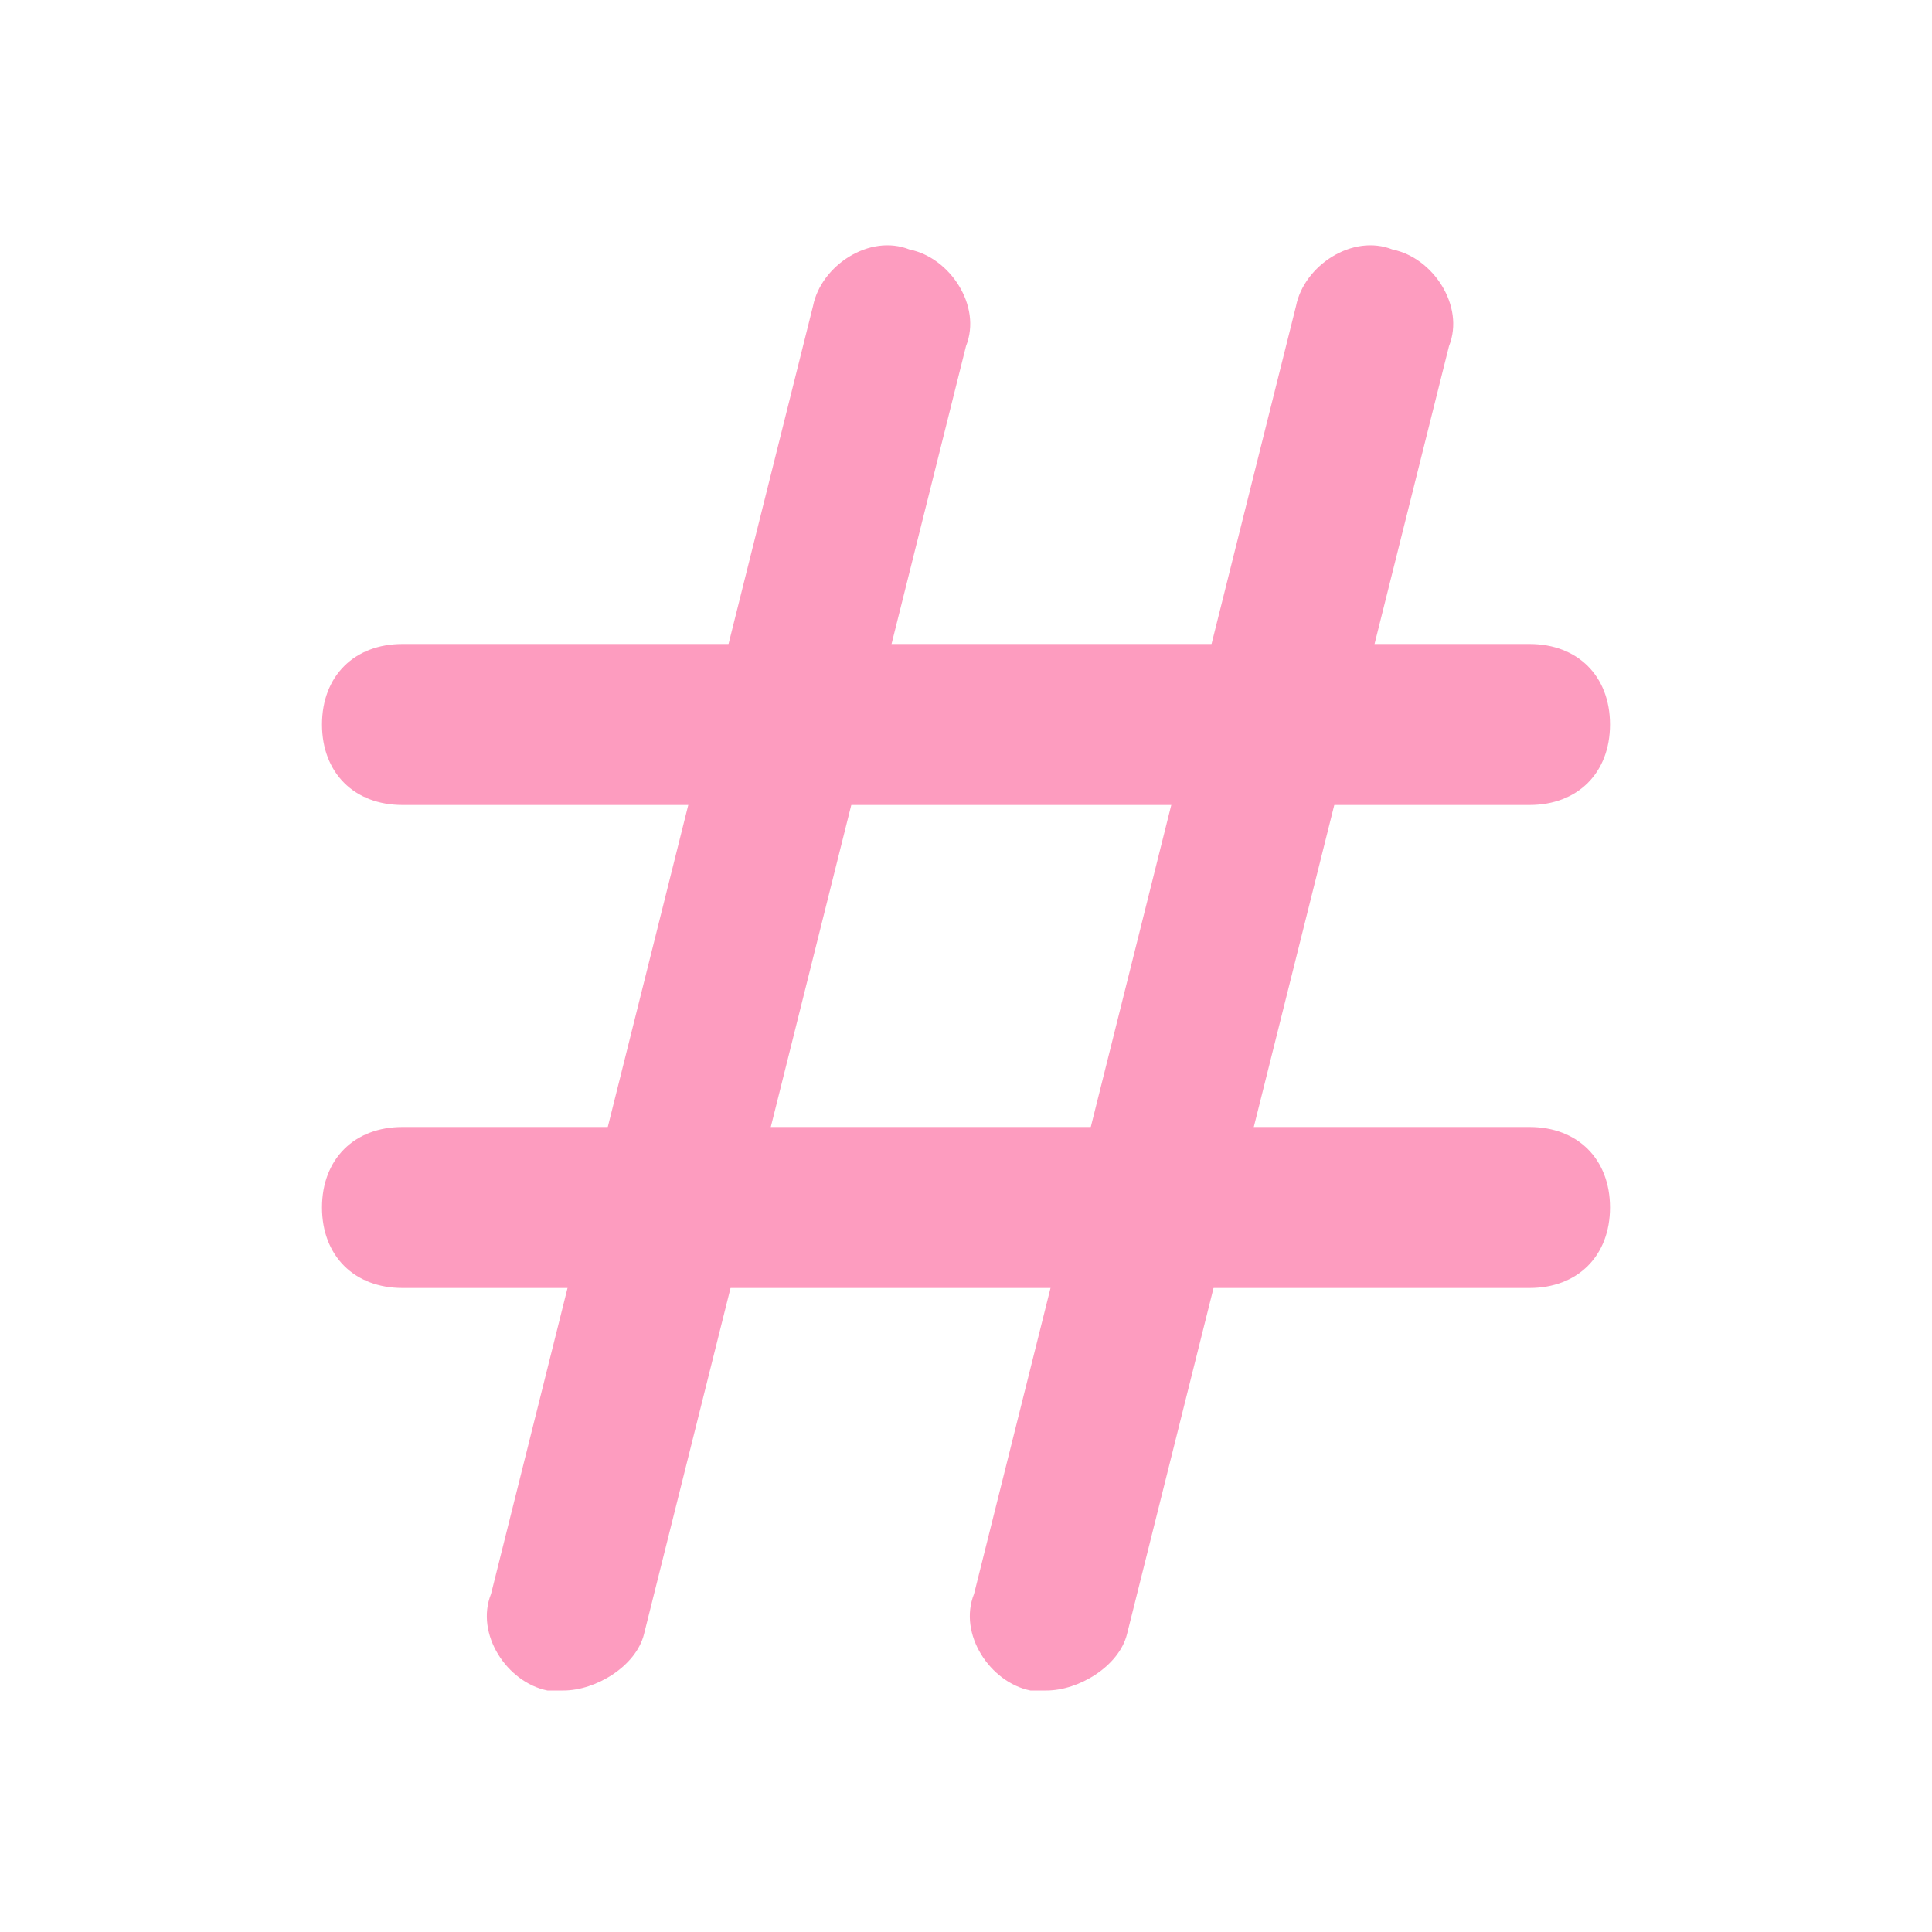
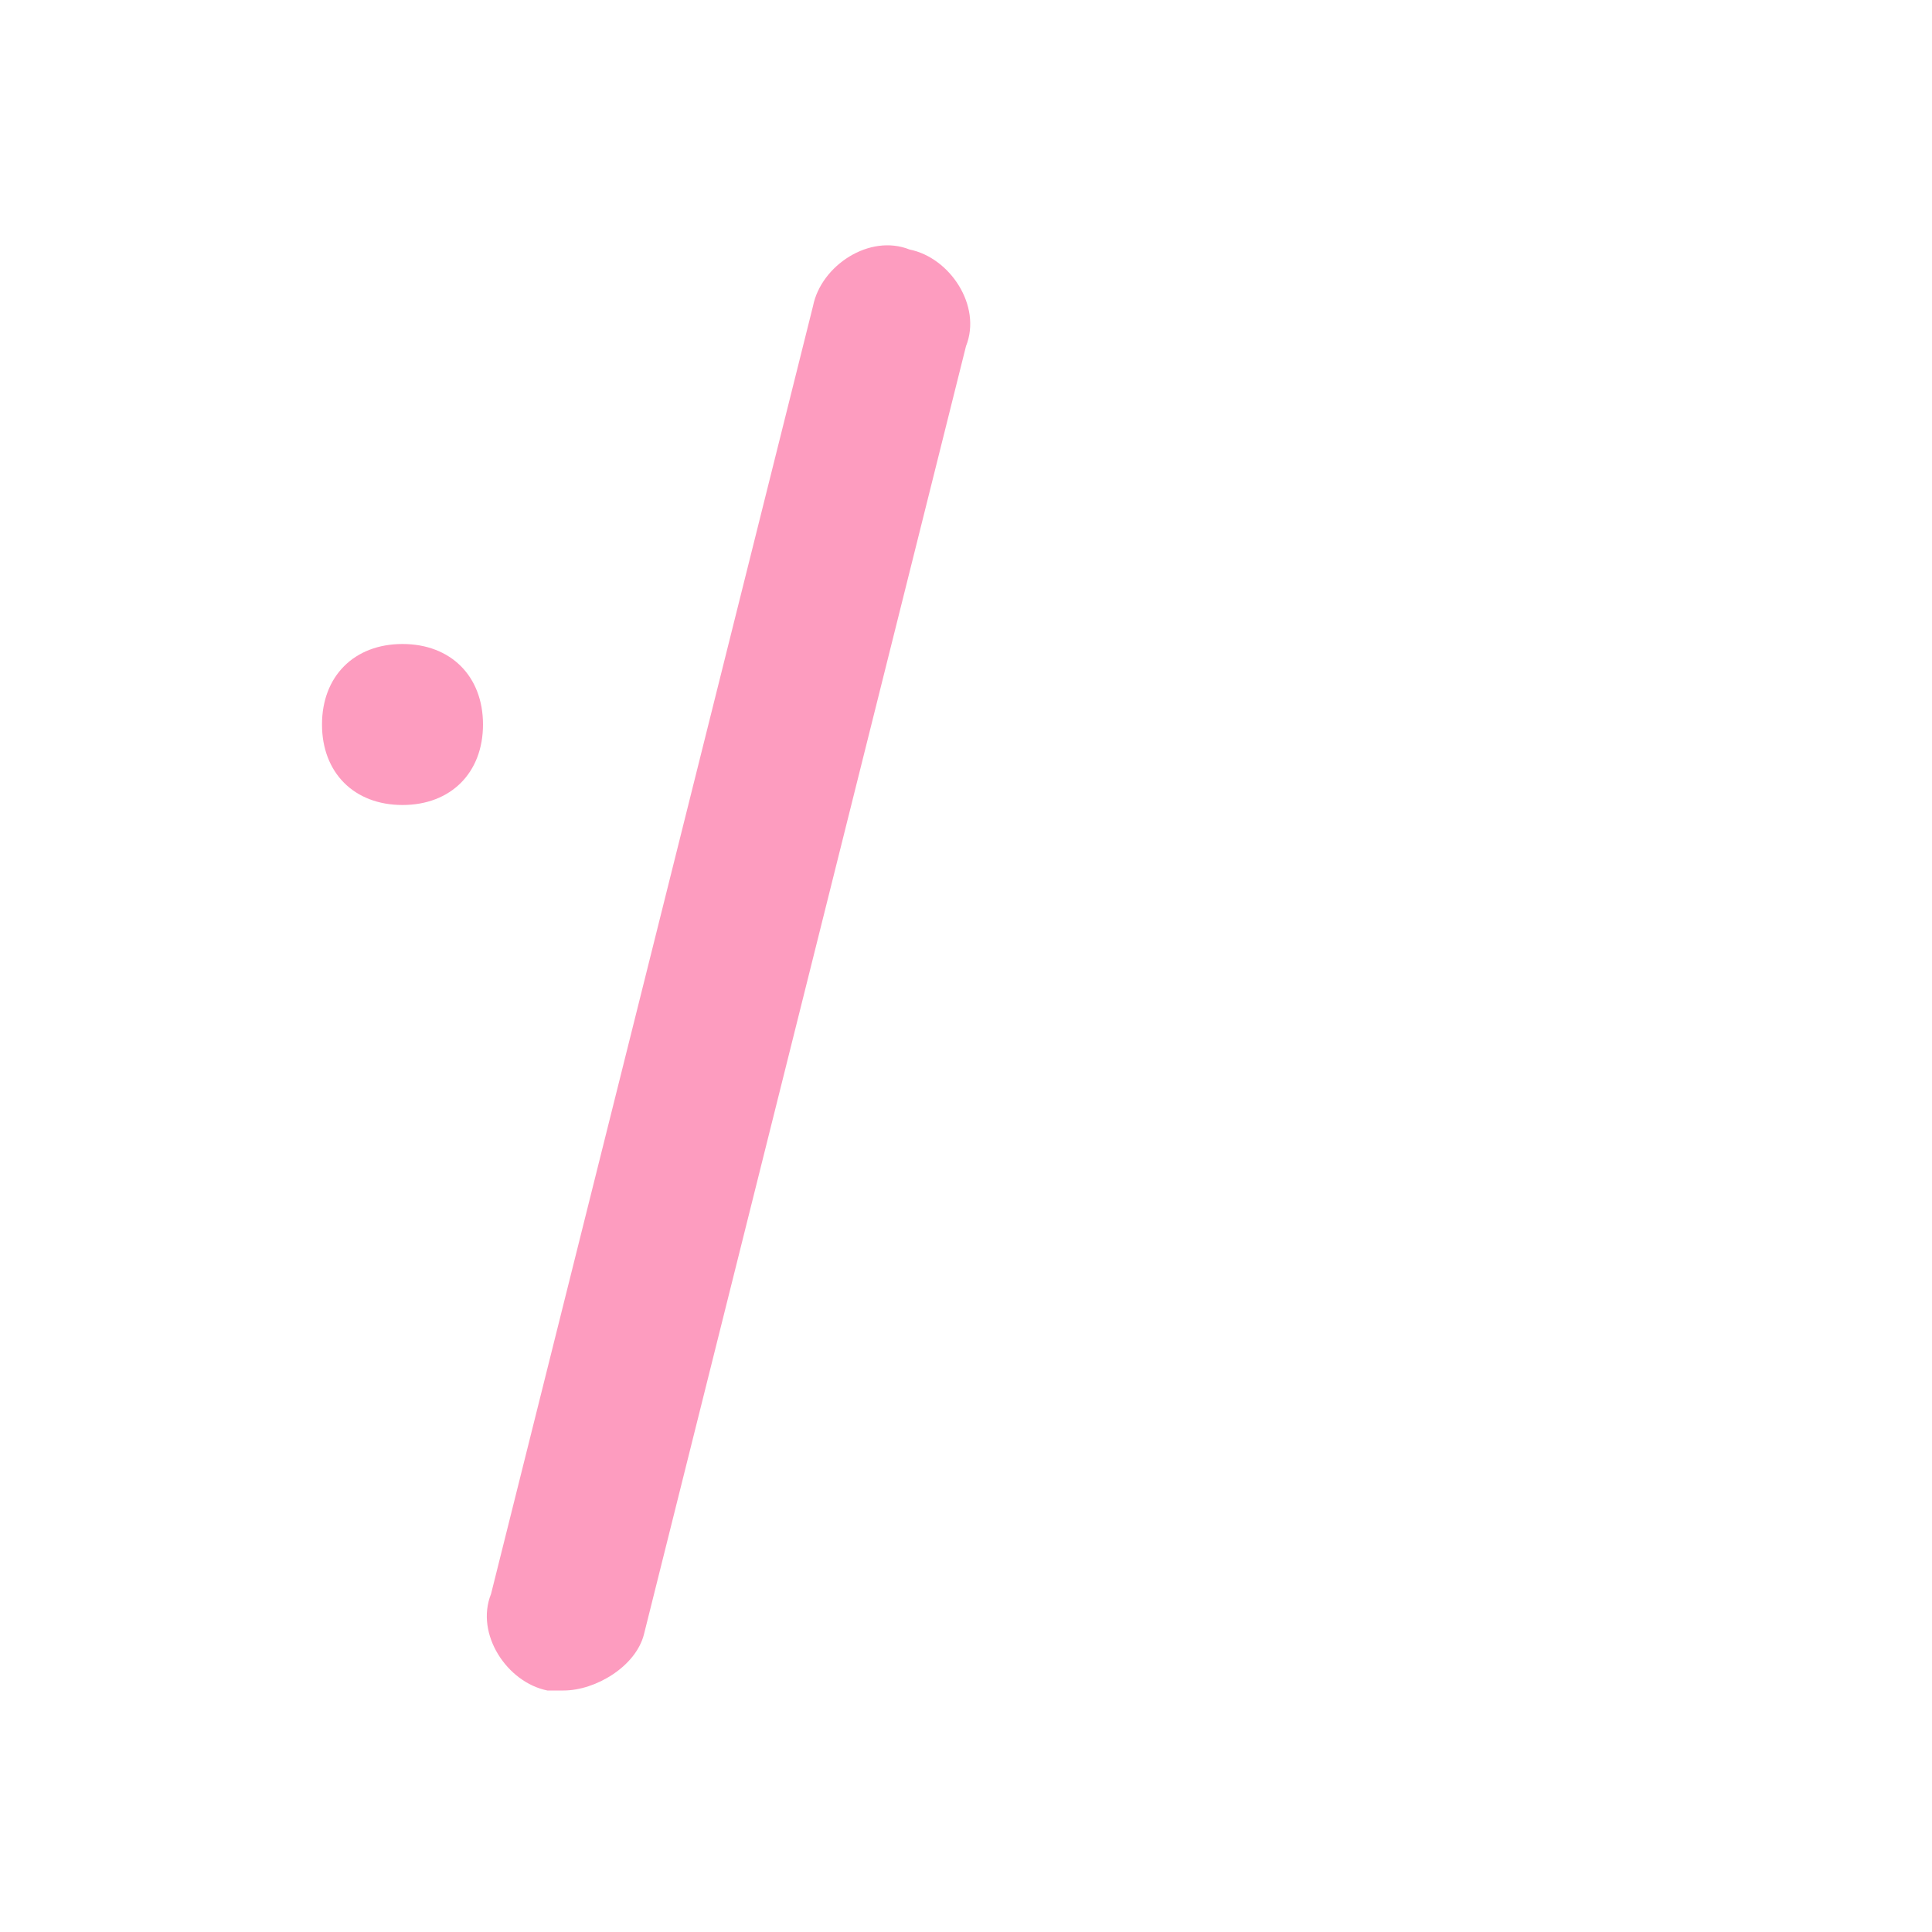
<svg xmlns="http://www.w3.org/2000/svg" id="Layer_1" enable-background="new 0 0 24 24" height="512" viewBox="0 0 24 24" width="512">
  <g>
-     <path d="m19 10h-14c-.6 0-1-.4-1-1s.4-1 1-1h14c.6 0 1 .4 1 1s-.4 1-1 1z" fill="#fd9cbf" opacity="1" original-fill="#000000" />
+     <path d="m19 10h-14c-.6 0-1-.4-1-1s.4-1 1-1c.6 0 1 .4 1 1s-.4 1-1 1z" fill="#fd9cbf" opacity="1" original-fill="#000000" />
  </g>
  <g>
-     <path d="m19 16h-14c-.6 0-1-.4-1-1s.4-1 1-1h14c.6 0 1 .4 1 1s-.4 1-1 1z" fill="#fd9cbf" opacity="1" original-fill="#000000" />
-   </g>
+     </g>
  <g>
    <path d="m7 21c-.1 0-.2 0-.2 0-.5-.1-.9-.7-.7-1.2l4-16c.1-.5.7-.9 1.2-.7.5.1.9.7.7 1.2l-4 16c-.1.4-.6.7-1 .7z" fill="#fd9cbf" opacity="1" original-fill="#000000" />
  </g>
  <g>
-     <path d="m13 21c-.1 0-.2 0-.2 0-.5-.1-.9-.7-.7-1.2l4-16c.1-.5.7-.9 1.2-.7.5.1.9.7.7 1.2l-4 16c-.1.4-.6.7-1 .7z" fill="#fd9cbf" opacity="1" original-fill="#000000" />
-   </g>
+     </g>
</svg>